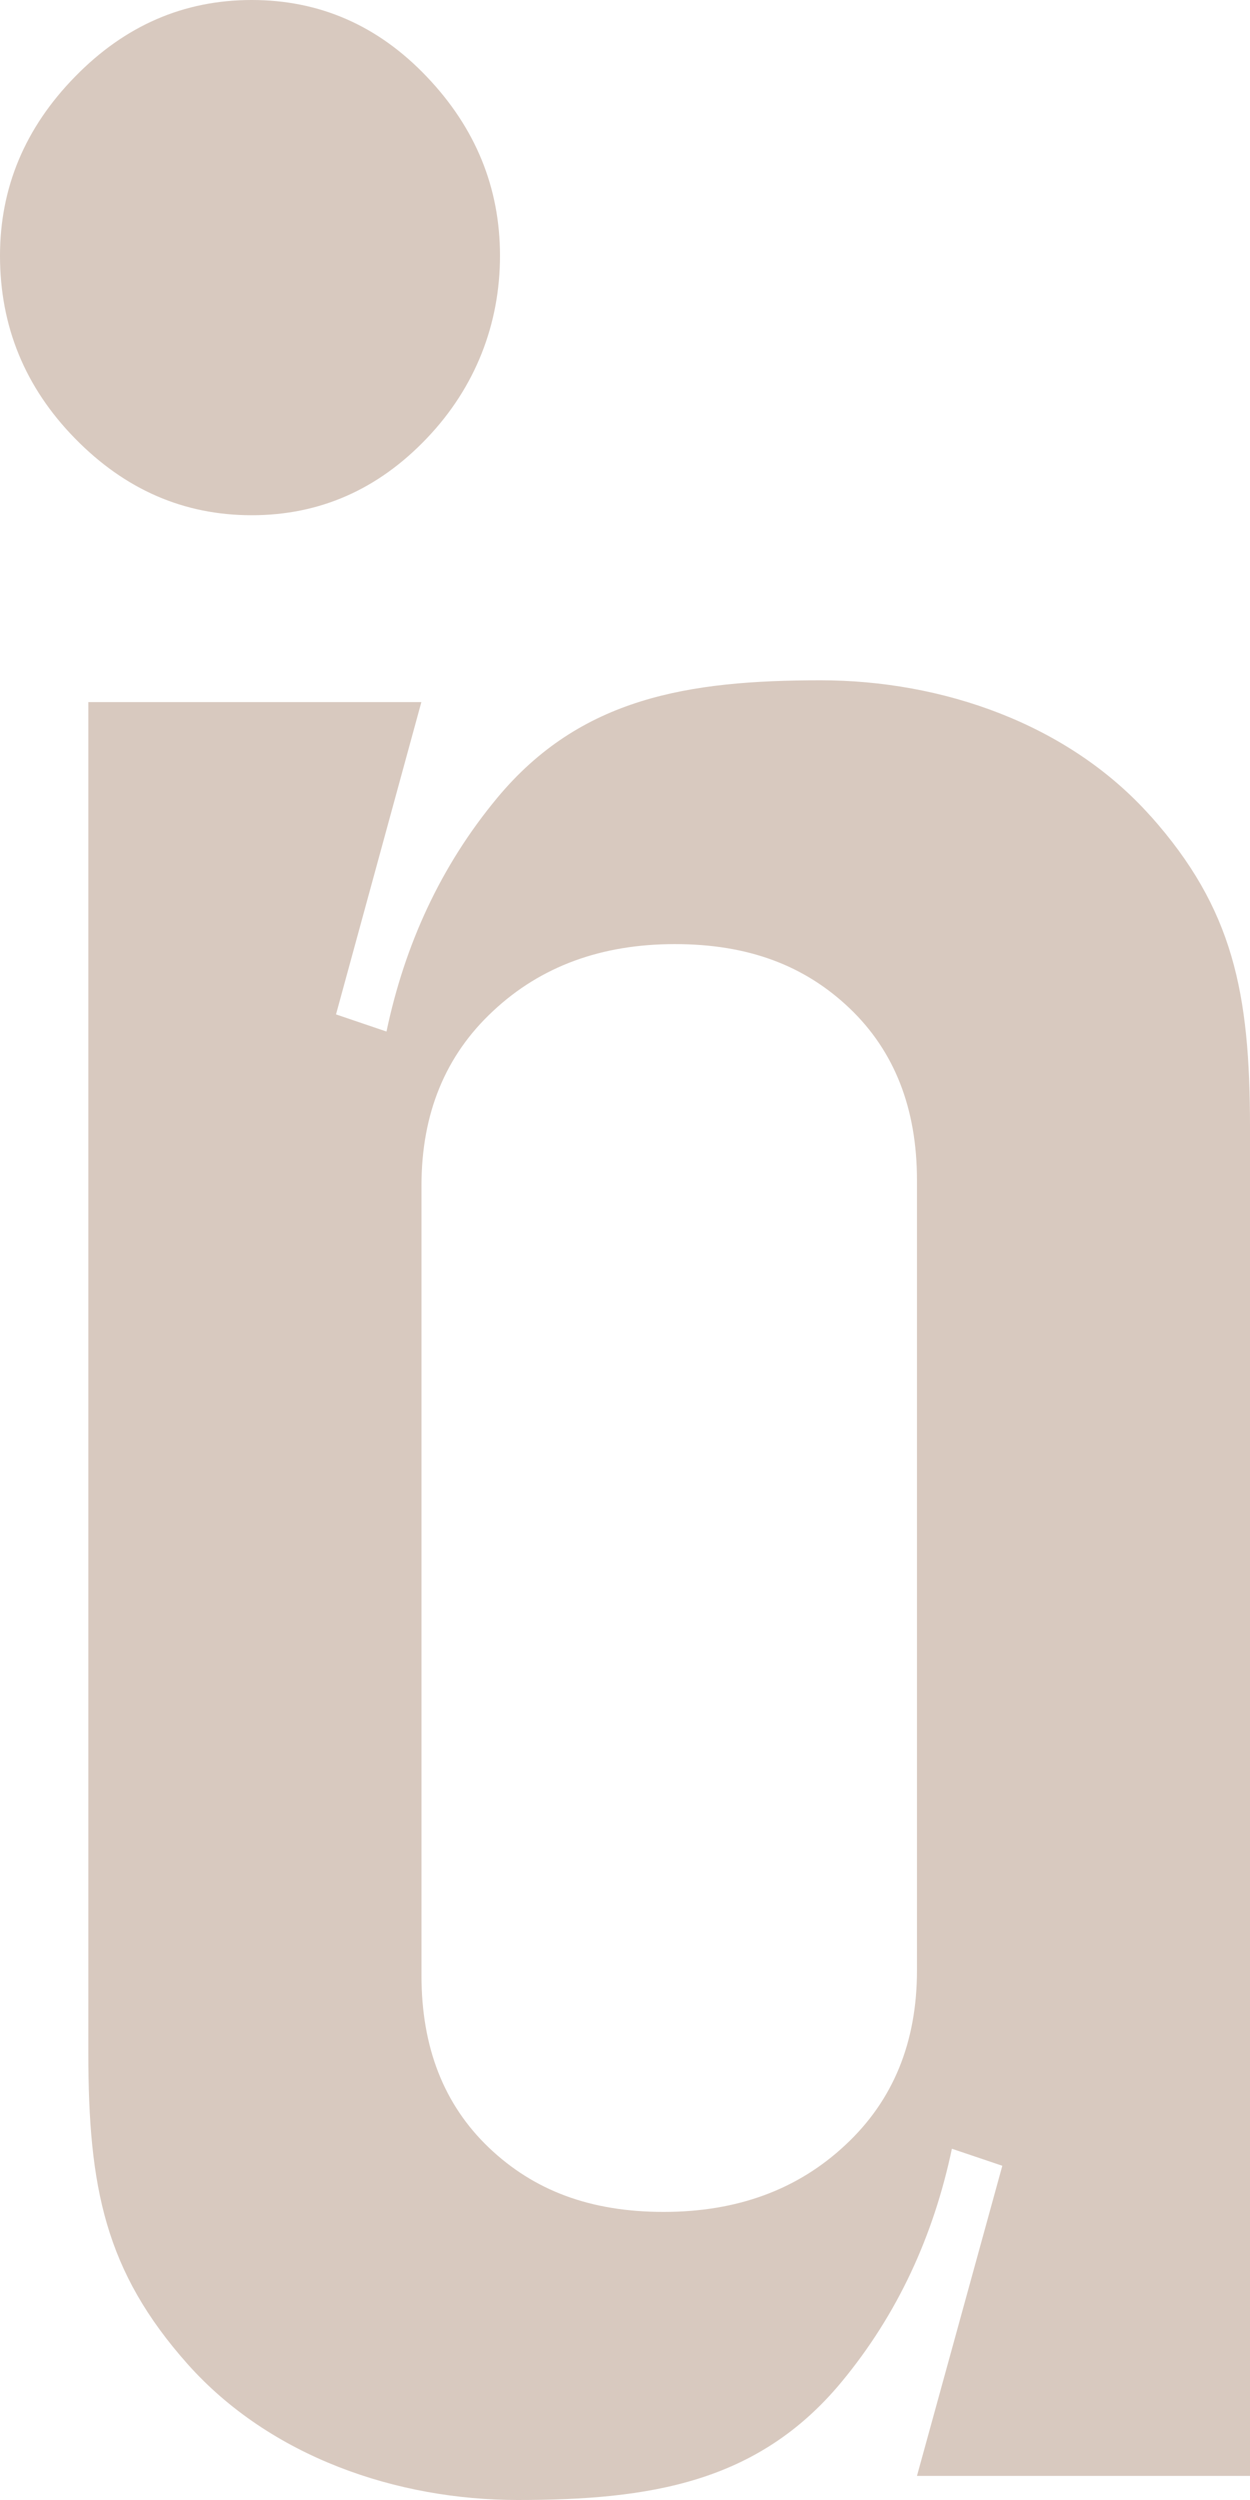
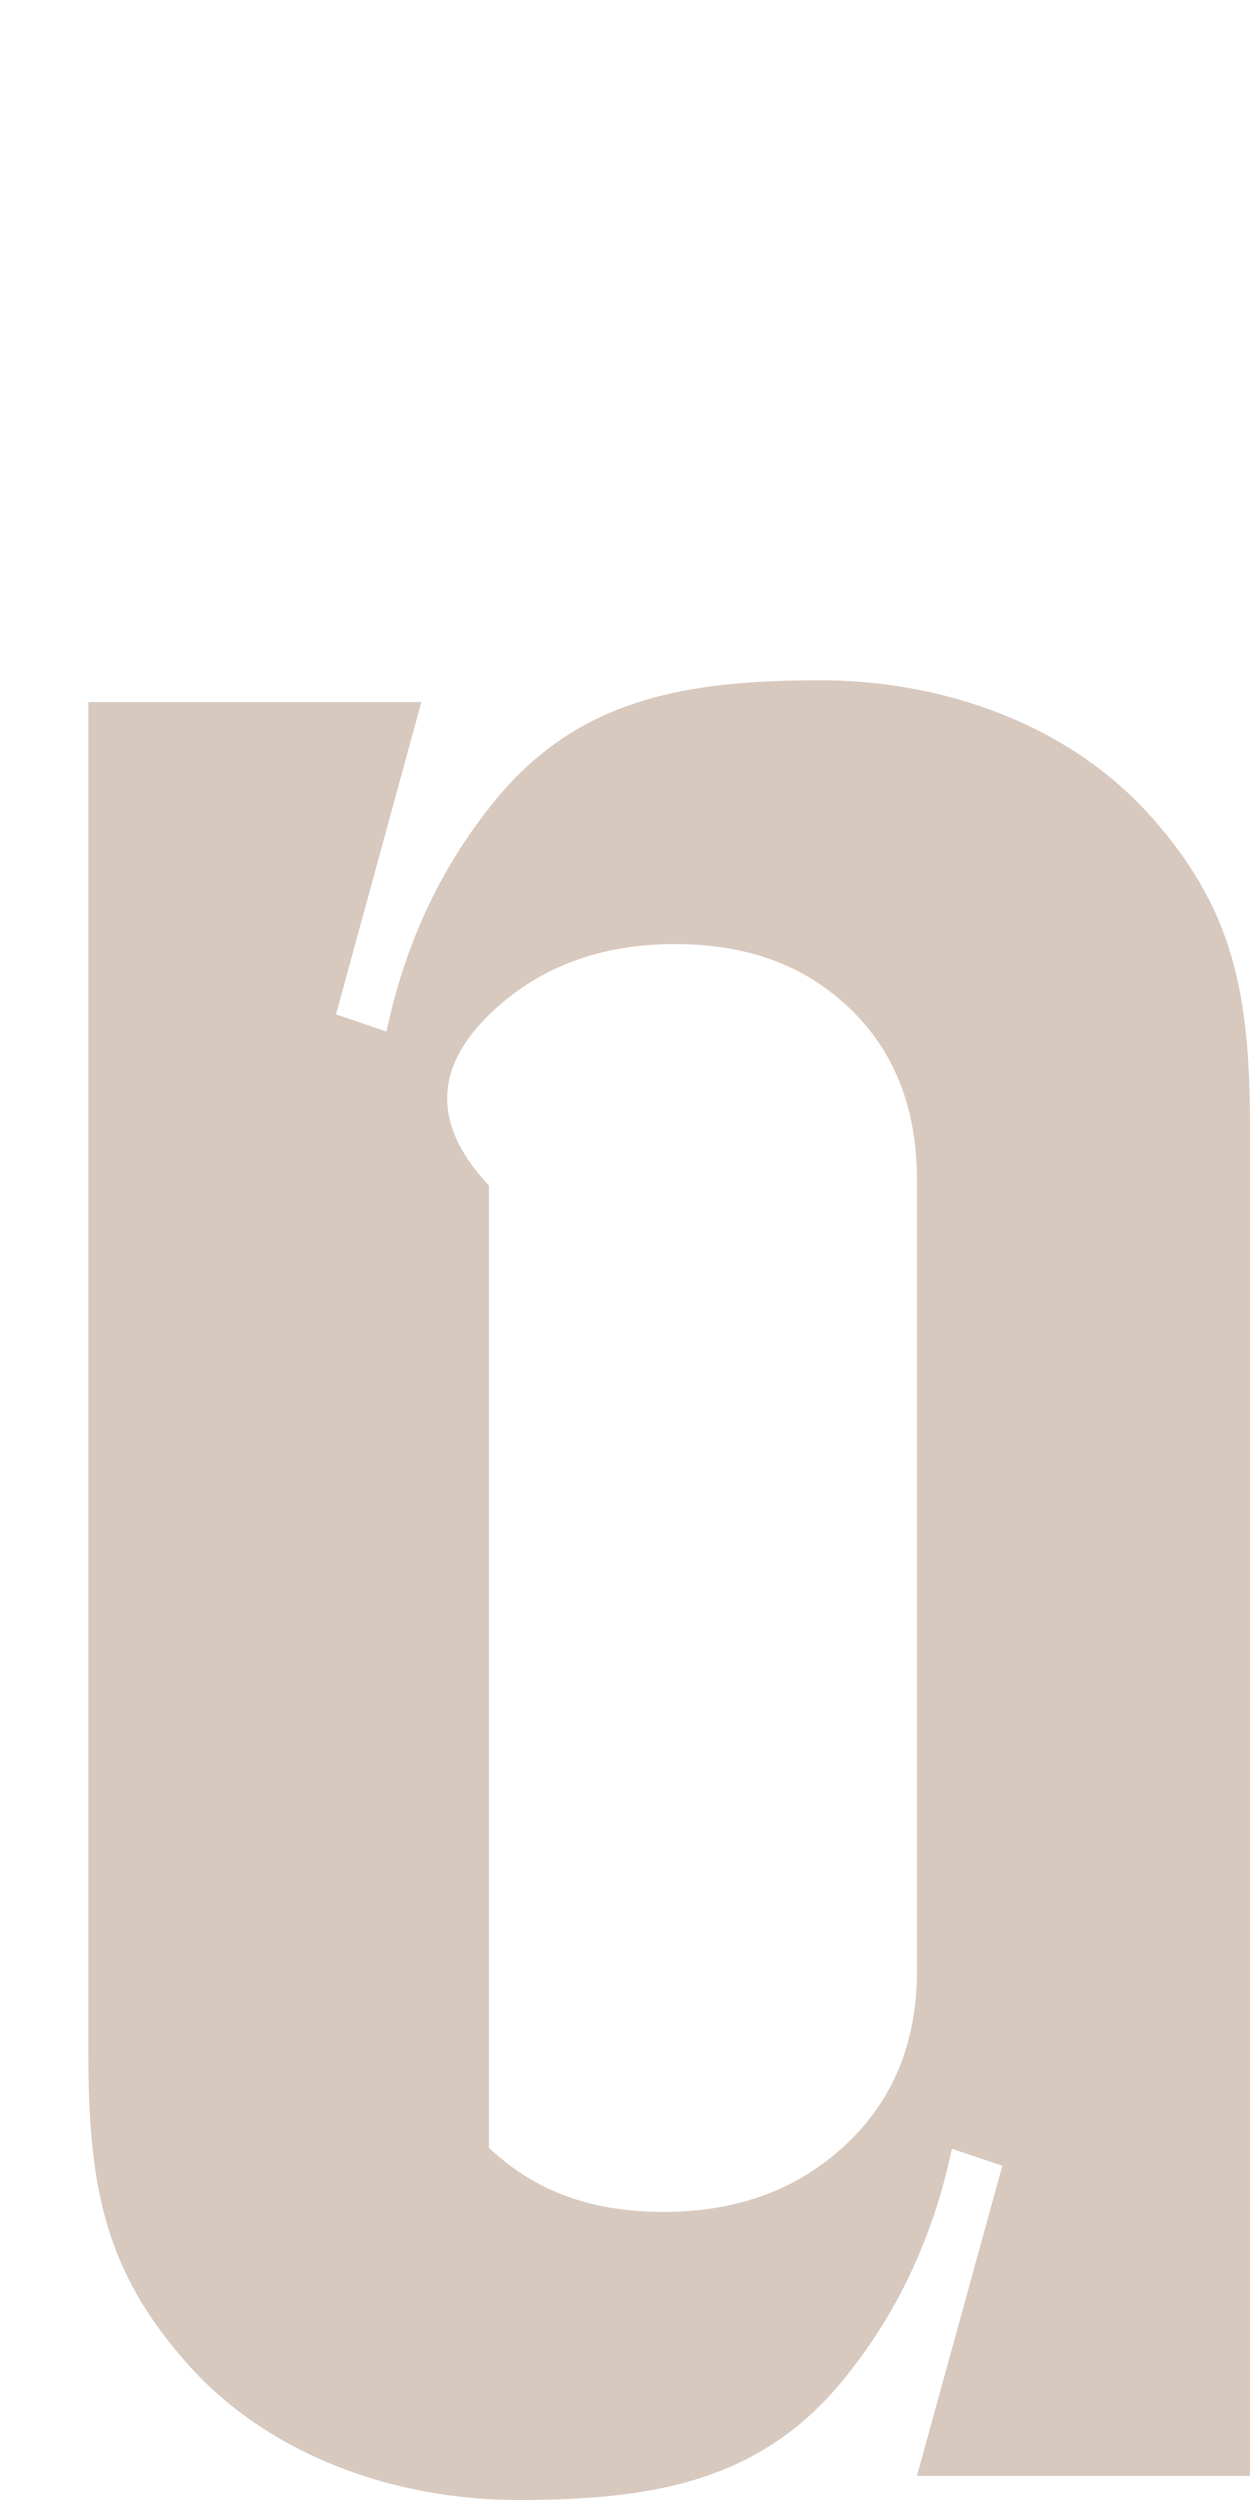
<svg xmlns="http://www.w3.org/2000/svg" width="21" height="42" viewBox="0 0 21 42" fill="none">
-   <path d="M0 4.296C0 3.152 0.42 2.147 1.261 1.288C2.101 0.427 3.091 0 4.229 0C5.368 0 6.35 0.427 7.169 1.288C7.989 2.147 8.4 3.152 8.4 4.296C8.4 5.44 7.989 6.507 7.169 7.365C6.35 8.224 5.37 8.656 4.229 8.656C3.089 8.656 2.101 8.226 1.259 7.365C0.42 6.507 0 5.483 0 4.296Z" fill="#D8C9BF" />
-   <path d="M19.331 13.712C17.944 12.154 15.821 11.429 13.787 11.429C11.568 11.429 9.754 11.717 8.352 13.406C7.403 14.55 6.8 15.869 6.493 17.33L5.645 17.042L7.079 11.795H1.484V34.489C1.484 36.751 1.766 38.158 3.153 39.718C4.541 41.275 6.664 42 8.698 42C10.917 42 12.73 41.712 14.132 40.024C15.082 38.879 15.684 37.56 15.992 36.099L16.839 36.385L15.405 41.595H21V18.938C21 16.676 20.719 15.269 19.331 13.71V13.712ZM15.405 31.269V33.104C15.405 34.31 15.006 35.288 14.202 36.036C13.401 36.786 12.385 37.16 11.15 37.16C9.915 37.16 8.969 36.8 8.214 36.081C7.459 35.36 7.081 34.398 7.081 33.192V19.916C7.081 18.71 7.481 17.732 8.284 16.985C9.085 16.235 10.102 15.861 11.337 15.861C12.572 15.861 13.518 16.22 14.273 16.939C15.028 17.66 15.405 18.622 15.405 19.828V31.269Z" fill="#D8C9BF" />
+   <path d="M19.331 13.712C17.944 12.154 15.821 11.429 13.787 11.429C11.568 11.429 9.754 11.717 8.352 13.406C7.403 14.55 6.8 15.869 6.493 17.33L5.645 17.042L7.079 11.795H1.484V34.489C1.484 36.751 1.766 38.158 3.153 39.718C4.541 41.275 6.664 42 8.698 42C10.917 42 12.73 41.712 14.132 40.024C15.082 38.879 15.684 37.56 15.992 36.099L16.839 36.385L15.405 41.595H21V18.938C21 16.676 20.719 15.269 19.331 13.71V13.712ZM15.405 31.269V33.104C15.405 34.31 15.006 35.288 14.202 36.036C13.401 36.786 12.385 37.16 11.15 37.16C9.915 37.16 8.969 36.8 8.214 36.081V19.916C7.081 18.71 7.481 17.732 8.284 16.985C9.085 16.235 10.102 15.861 11.337 15.861C12.572 15.861 13.518 16.22 14.273 16.939C15.028 17.66 15.405 18.622 15.405 19.828V31.269Z" fill="#D8C9BF" />
</svg>